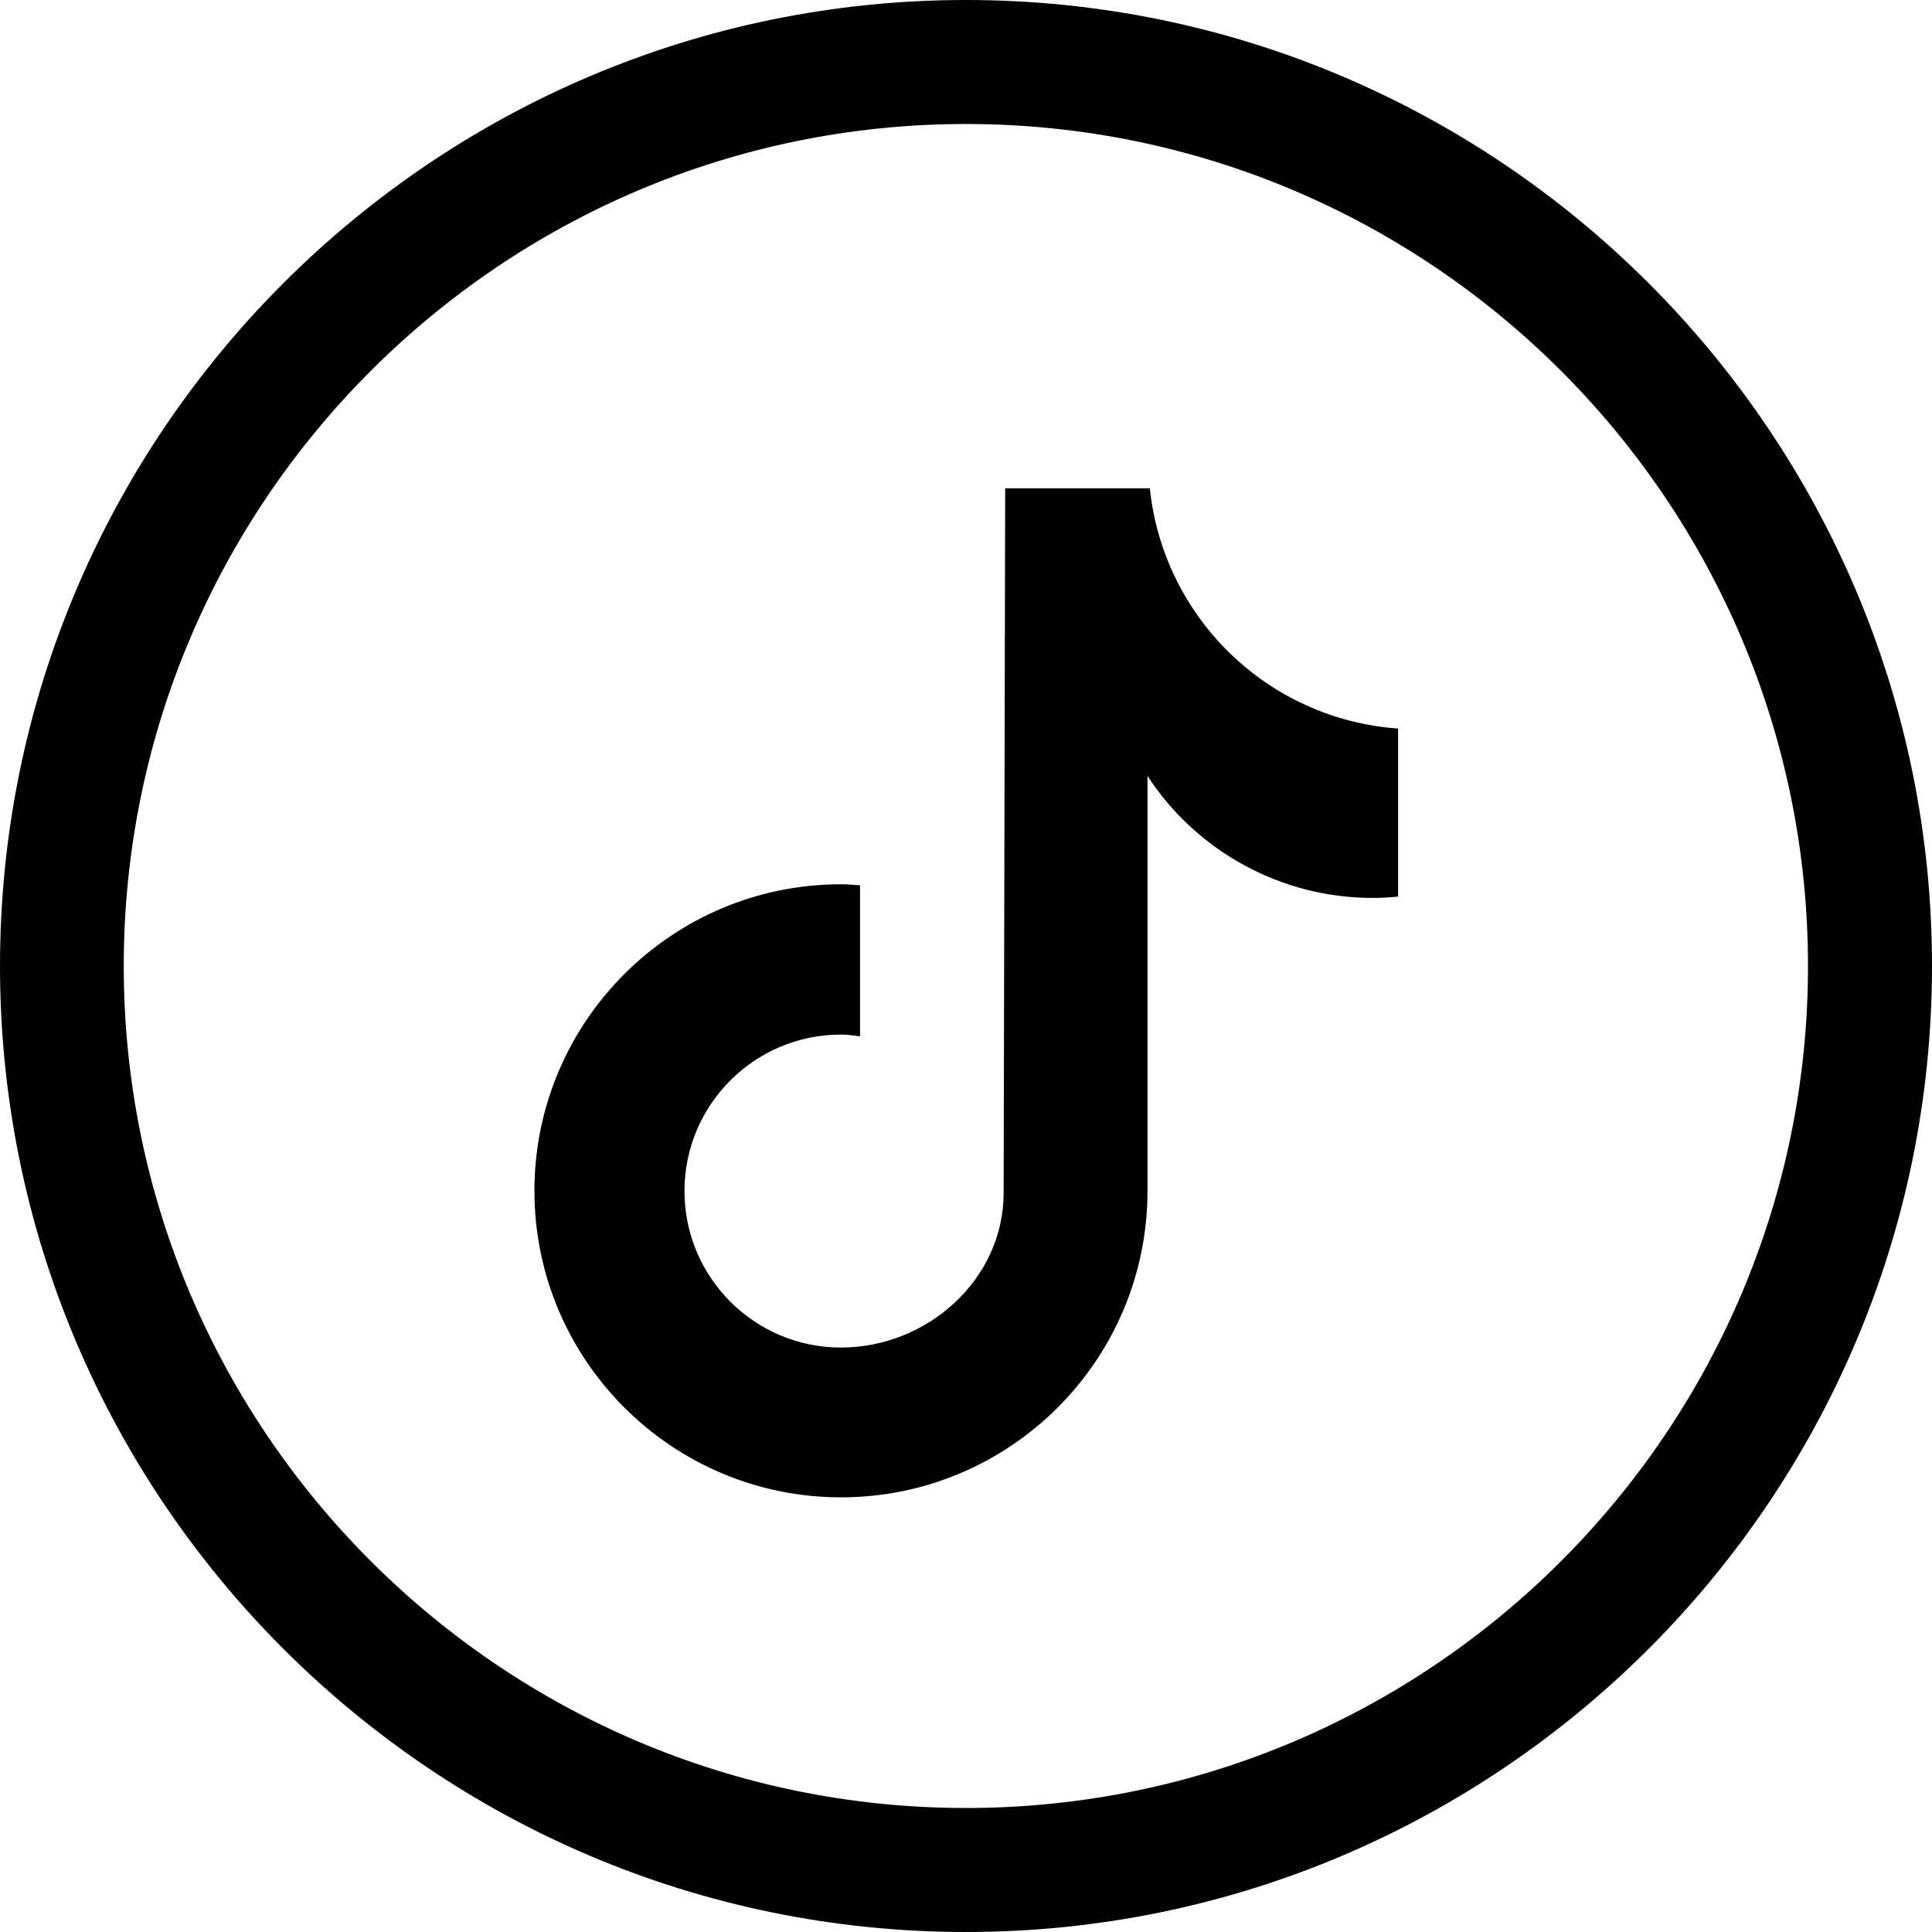
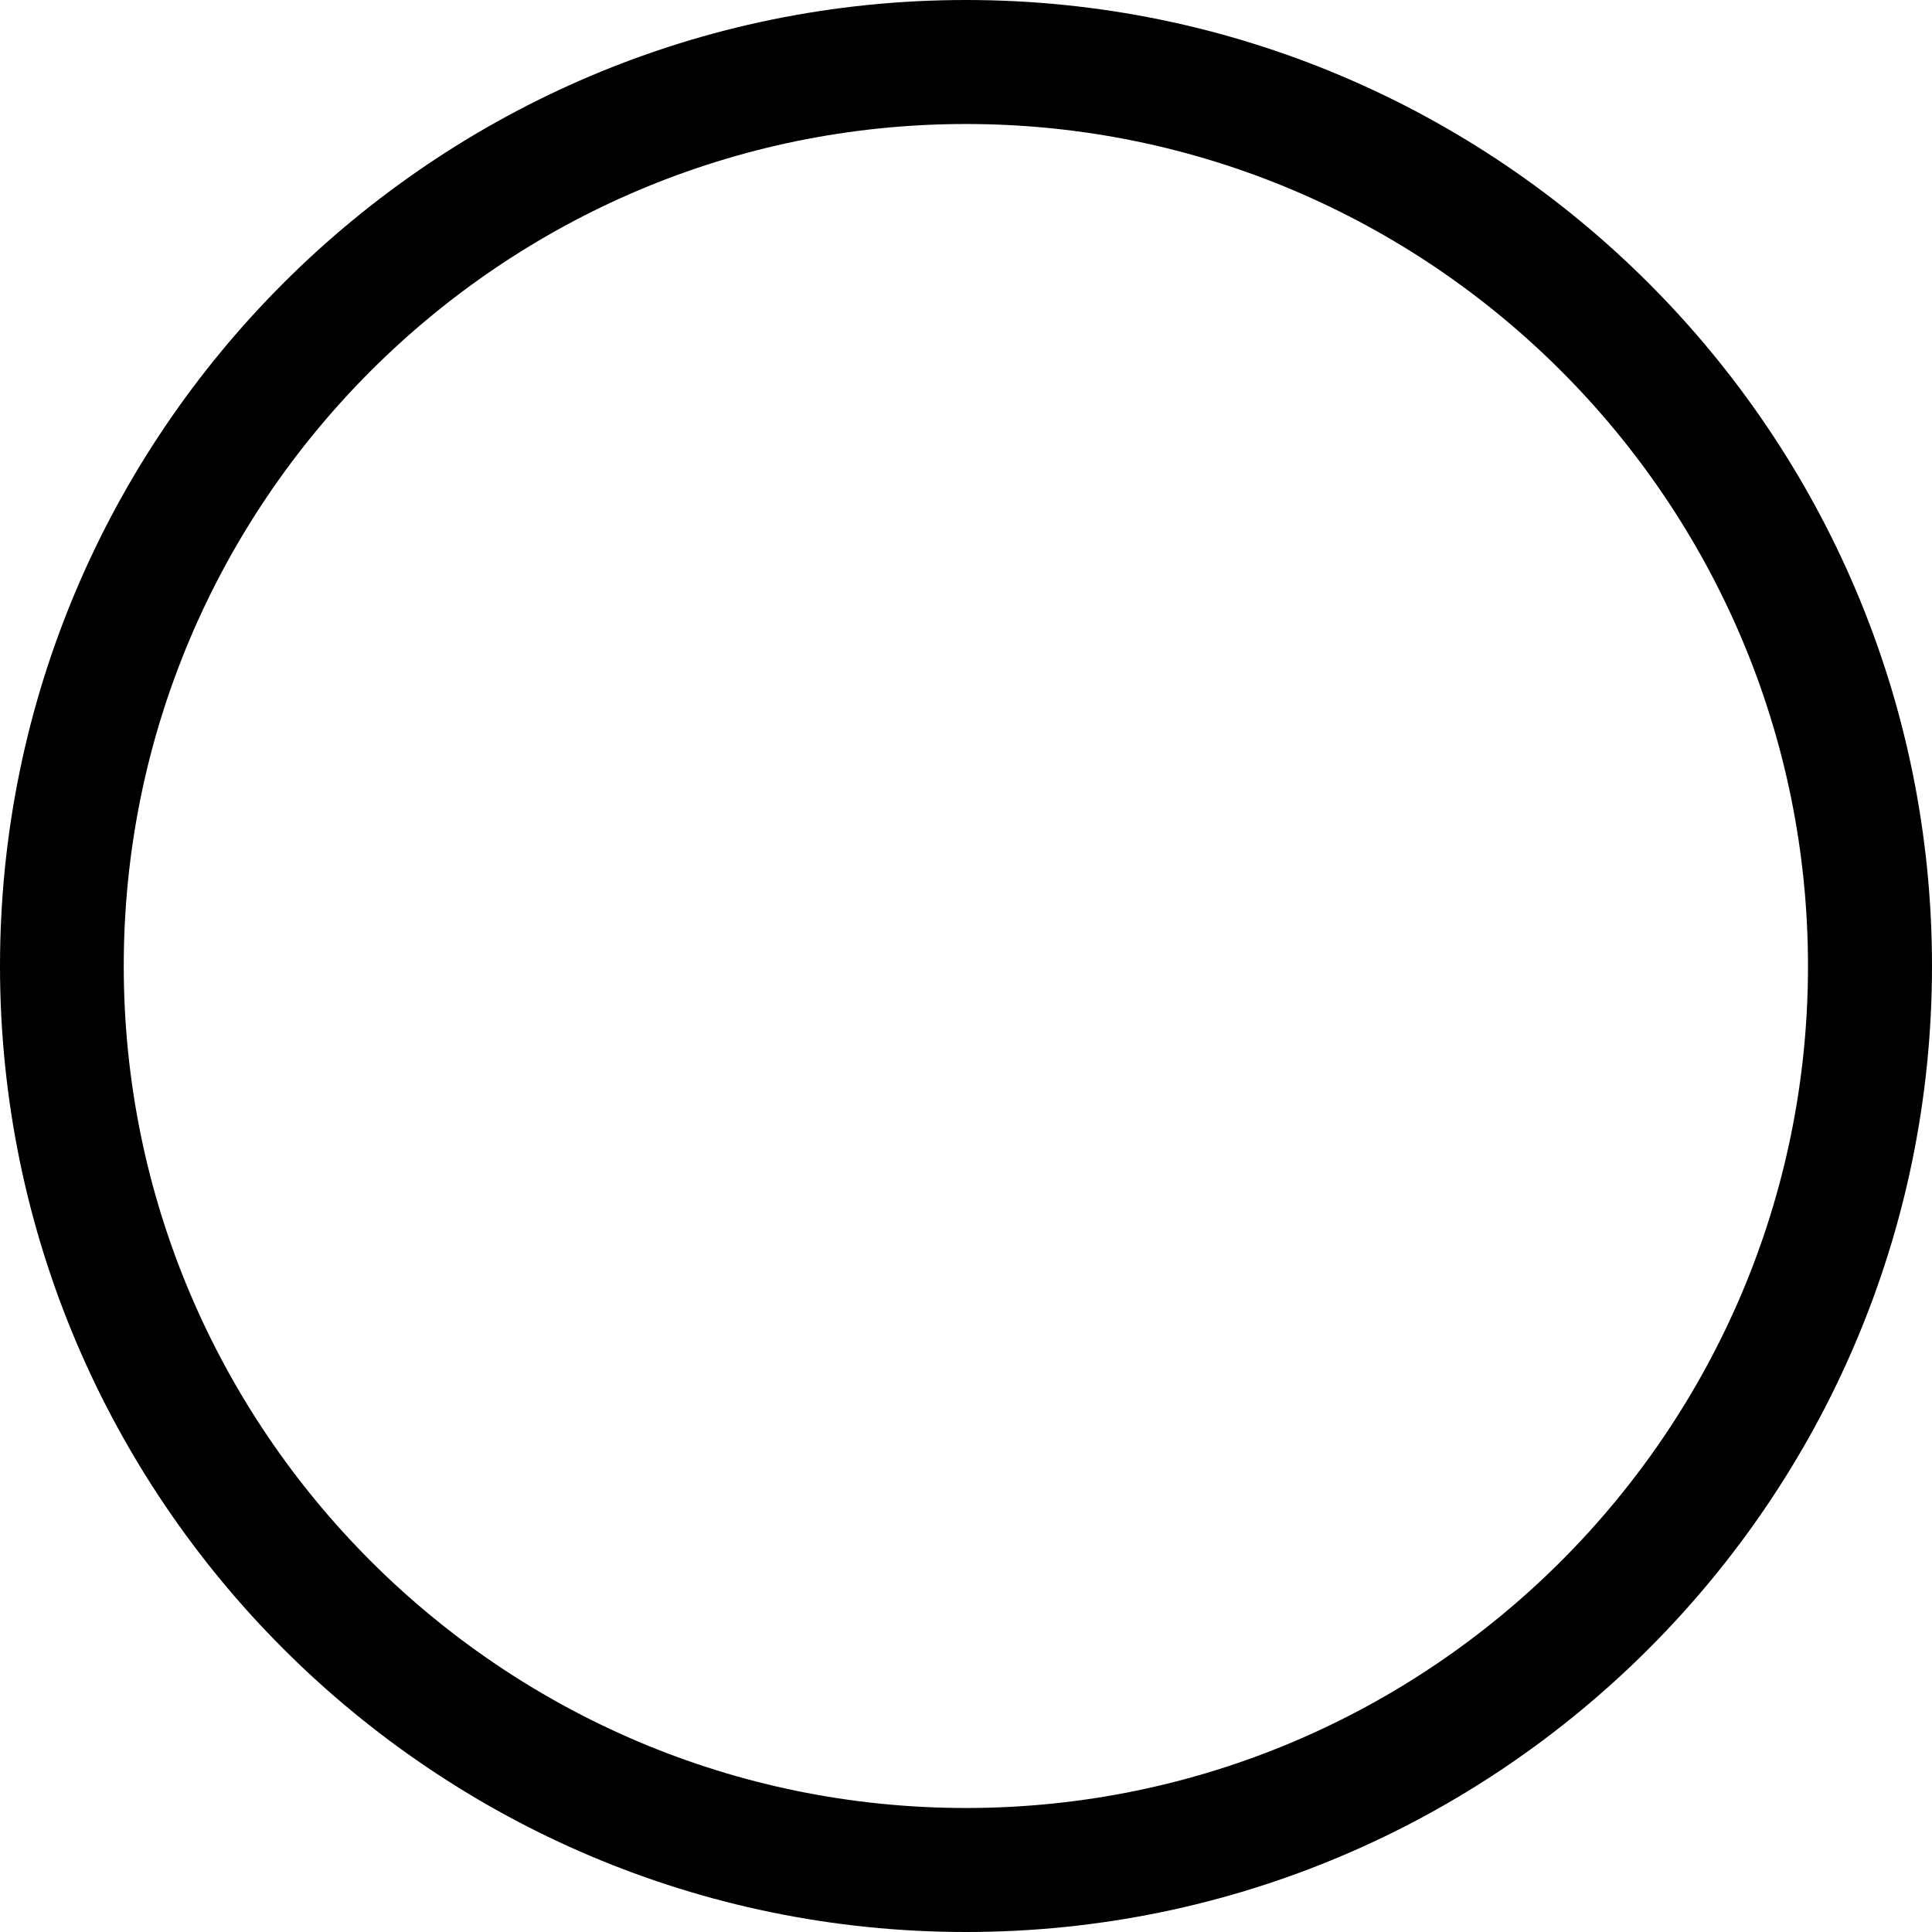
<svg xmlns="http://www.w3.org/2000/svg" viewBox="0 0 74.94 74.94">
  <g id="a" />
  <g id="b">
    <g id="c">
      <g id="d">
        <g>
-           <path d="M37.47,0C16.81,0,0,16.81,0,37.47s16.81,37.47,37.47,37.47,37.47-16.81,37.47-37.47S58.13,0,37.47,0Zm32.66,37.47c0,18.01-14.65,32.66-32.66,32.66S4.8,55.48,4.8,37.47,19.46,4.81,37.47,4.81s32.66,14.65,32.66,32.67Z" />
-           <path d="M54.21,34.78c-.32,.03-.64,.05-.96,.05-3.53,0-6.81-1.78-8.74-4.73v16.09c0,6.57-5.33,11.89-11.89,11.89s-11.89-5.33-11.89-11.89,5.33-11.89,11.89-11.89h0c.25,0,.49,.02,.74,.04v5.86c-.24-.03-.48-.07-.74-.07-3.35,0-6.07,2.72-6.07,6.07s2.72,6.07,6.07,6.07,6.31-2.64,6.31-6l.06-27.33h5.61c.53,5.03,4.58,8.96,9.63,9.32v6.51" />
+           <path d="M37.47,0C16.81,0,0,16.81,0,37.47s16.81,37.47,37.47,37.47,37.47-16.81,37.47-37.47S58.13,0,37.47,0m32.66,37.47c0,18.01-14.65,32.66-32.66,32.66S4.8,55.48,4.8,37.47,19.46,4.81,37.47,4.81s32.66,14.65,32.66,32.67Z" />
        </g>
      </g>
    </g>
  </g>
</svg>